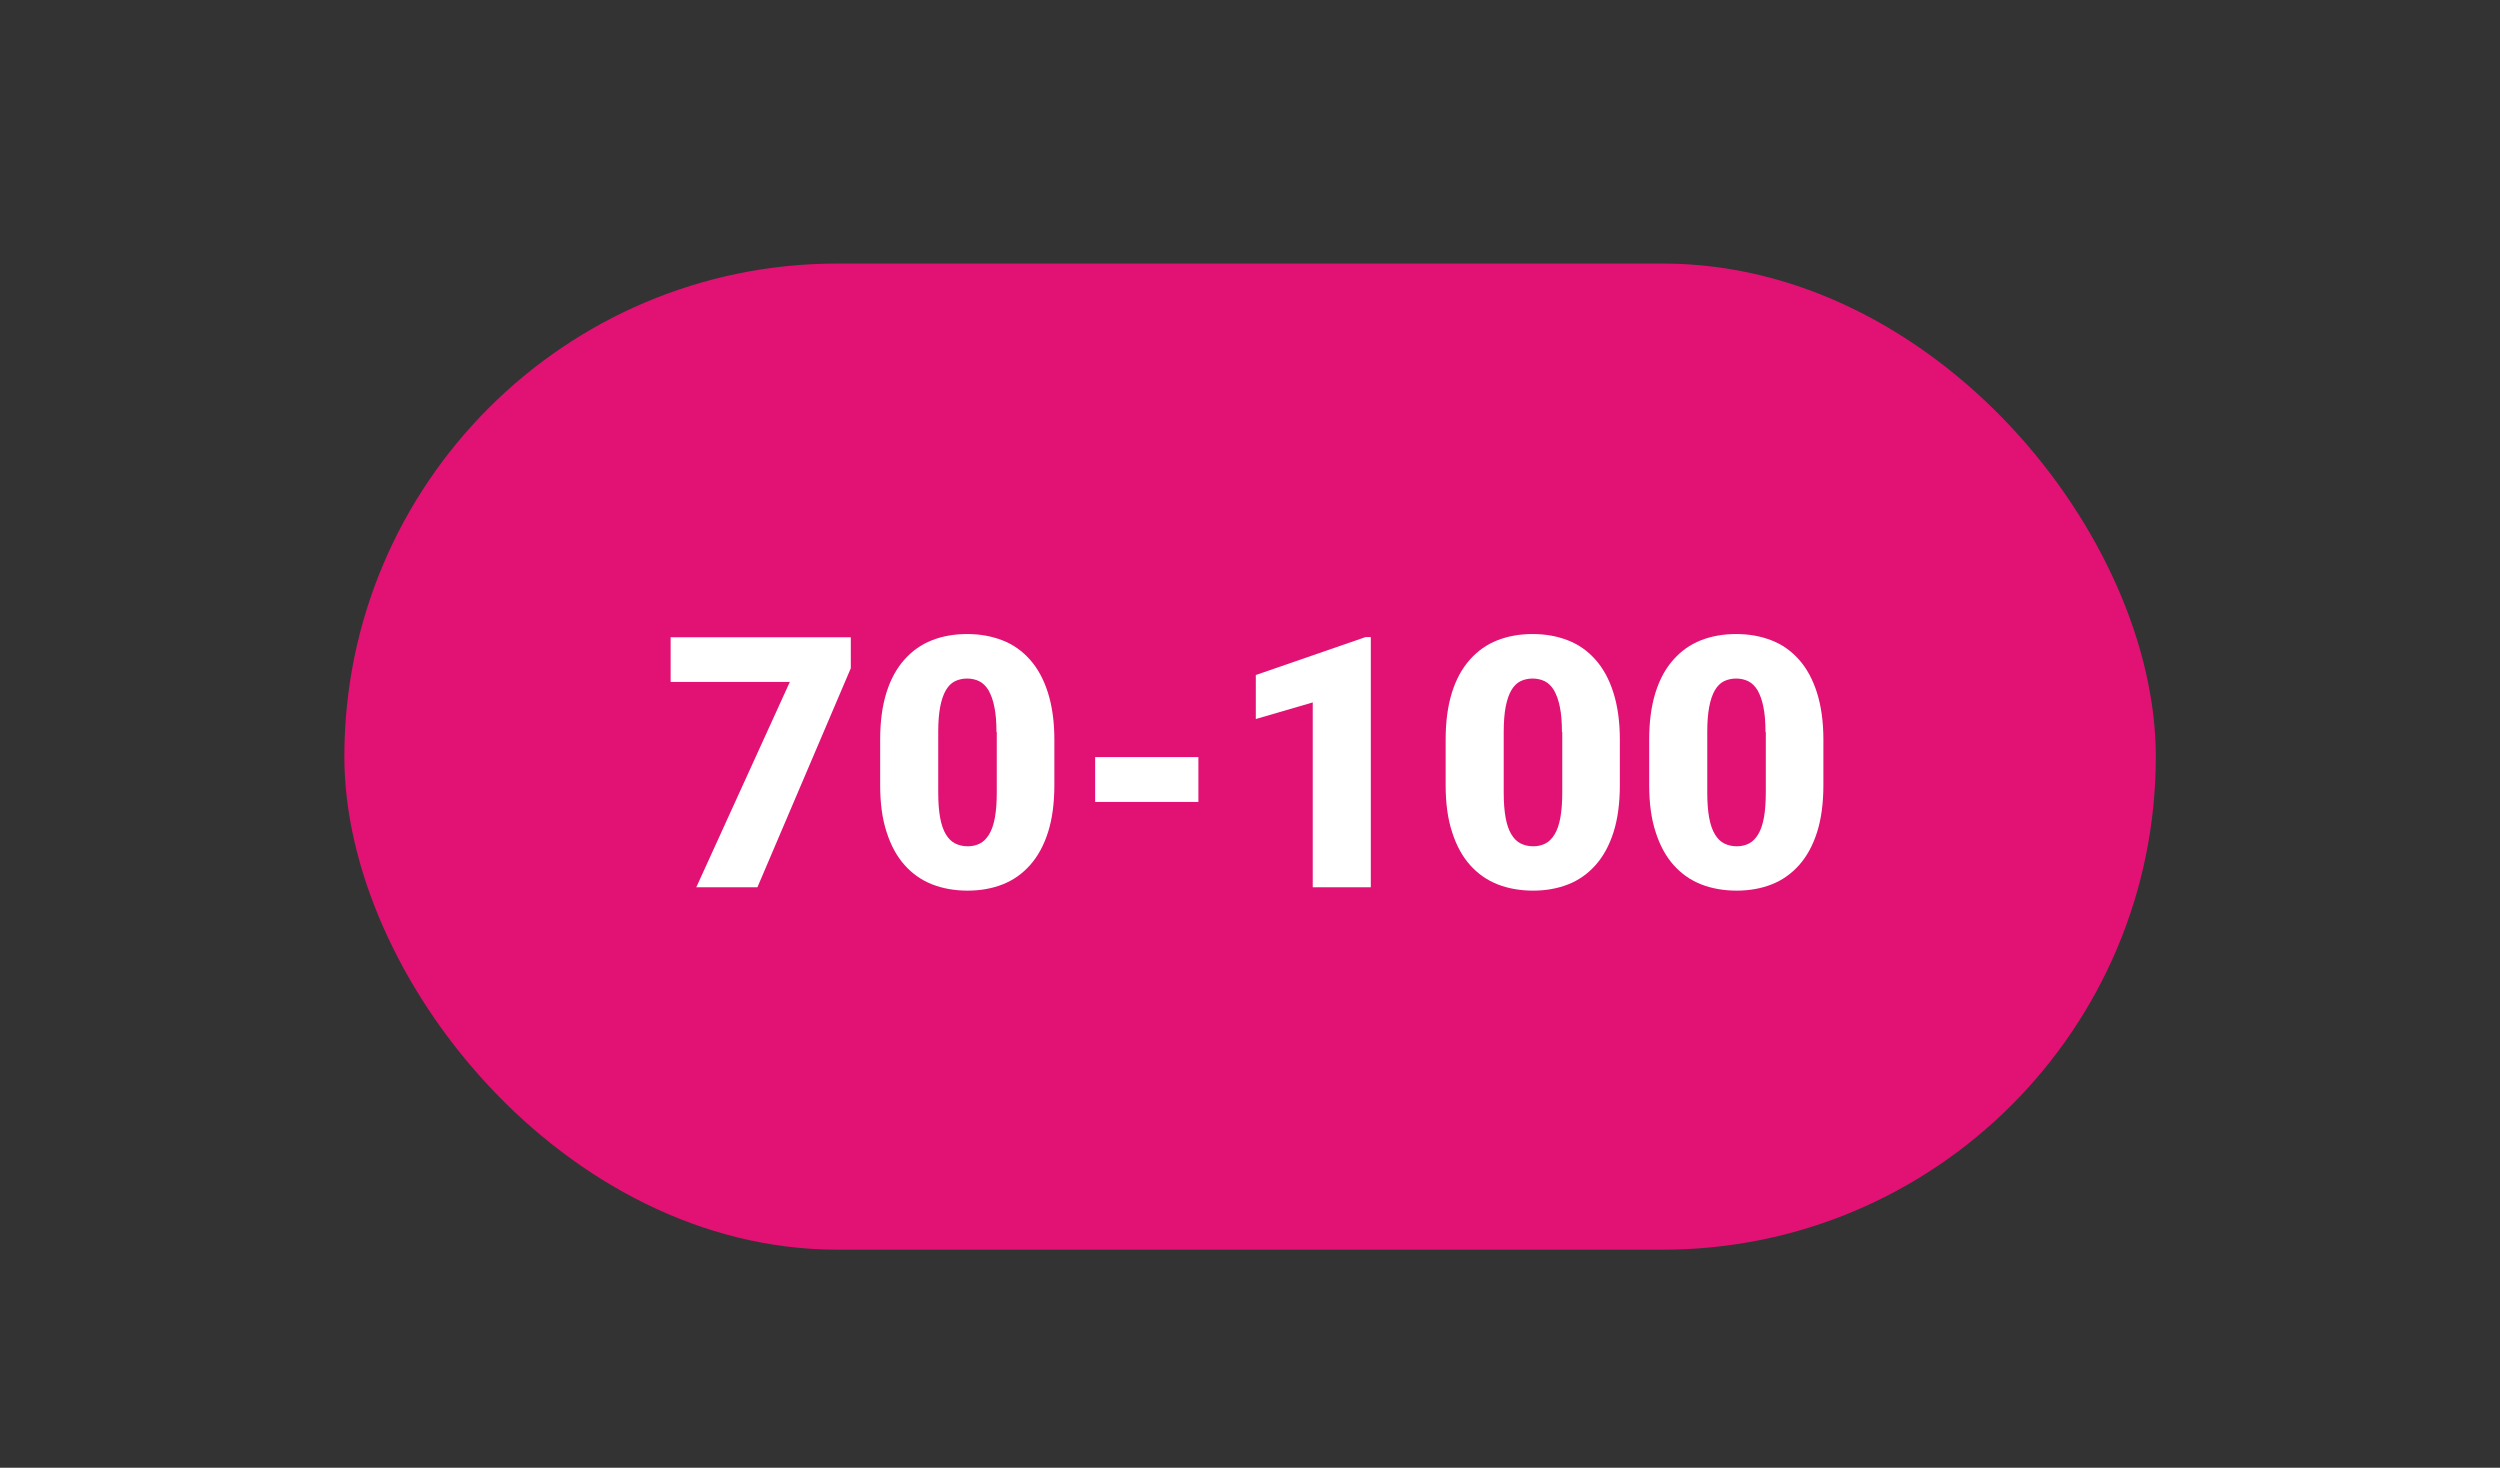
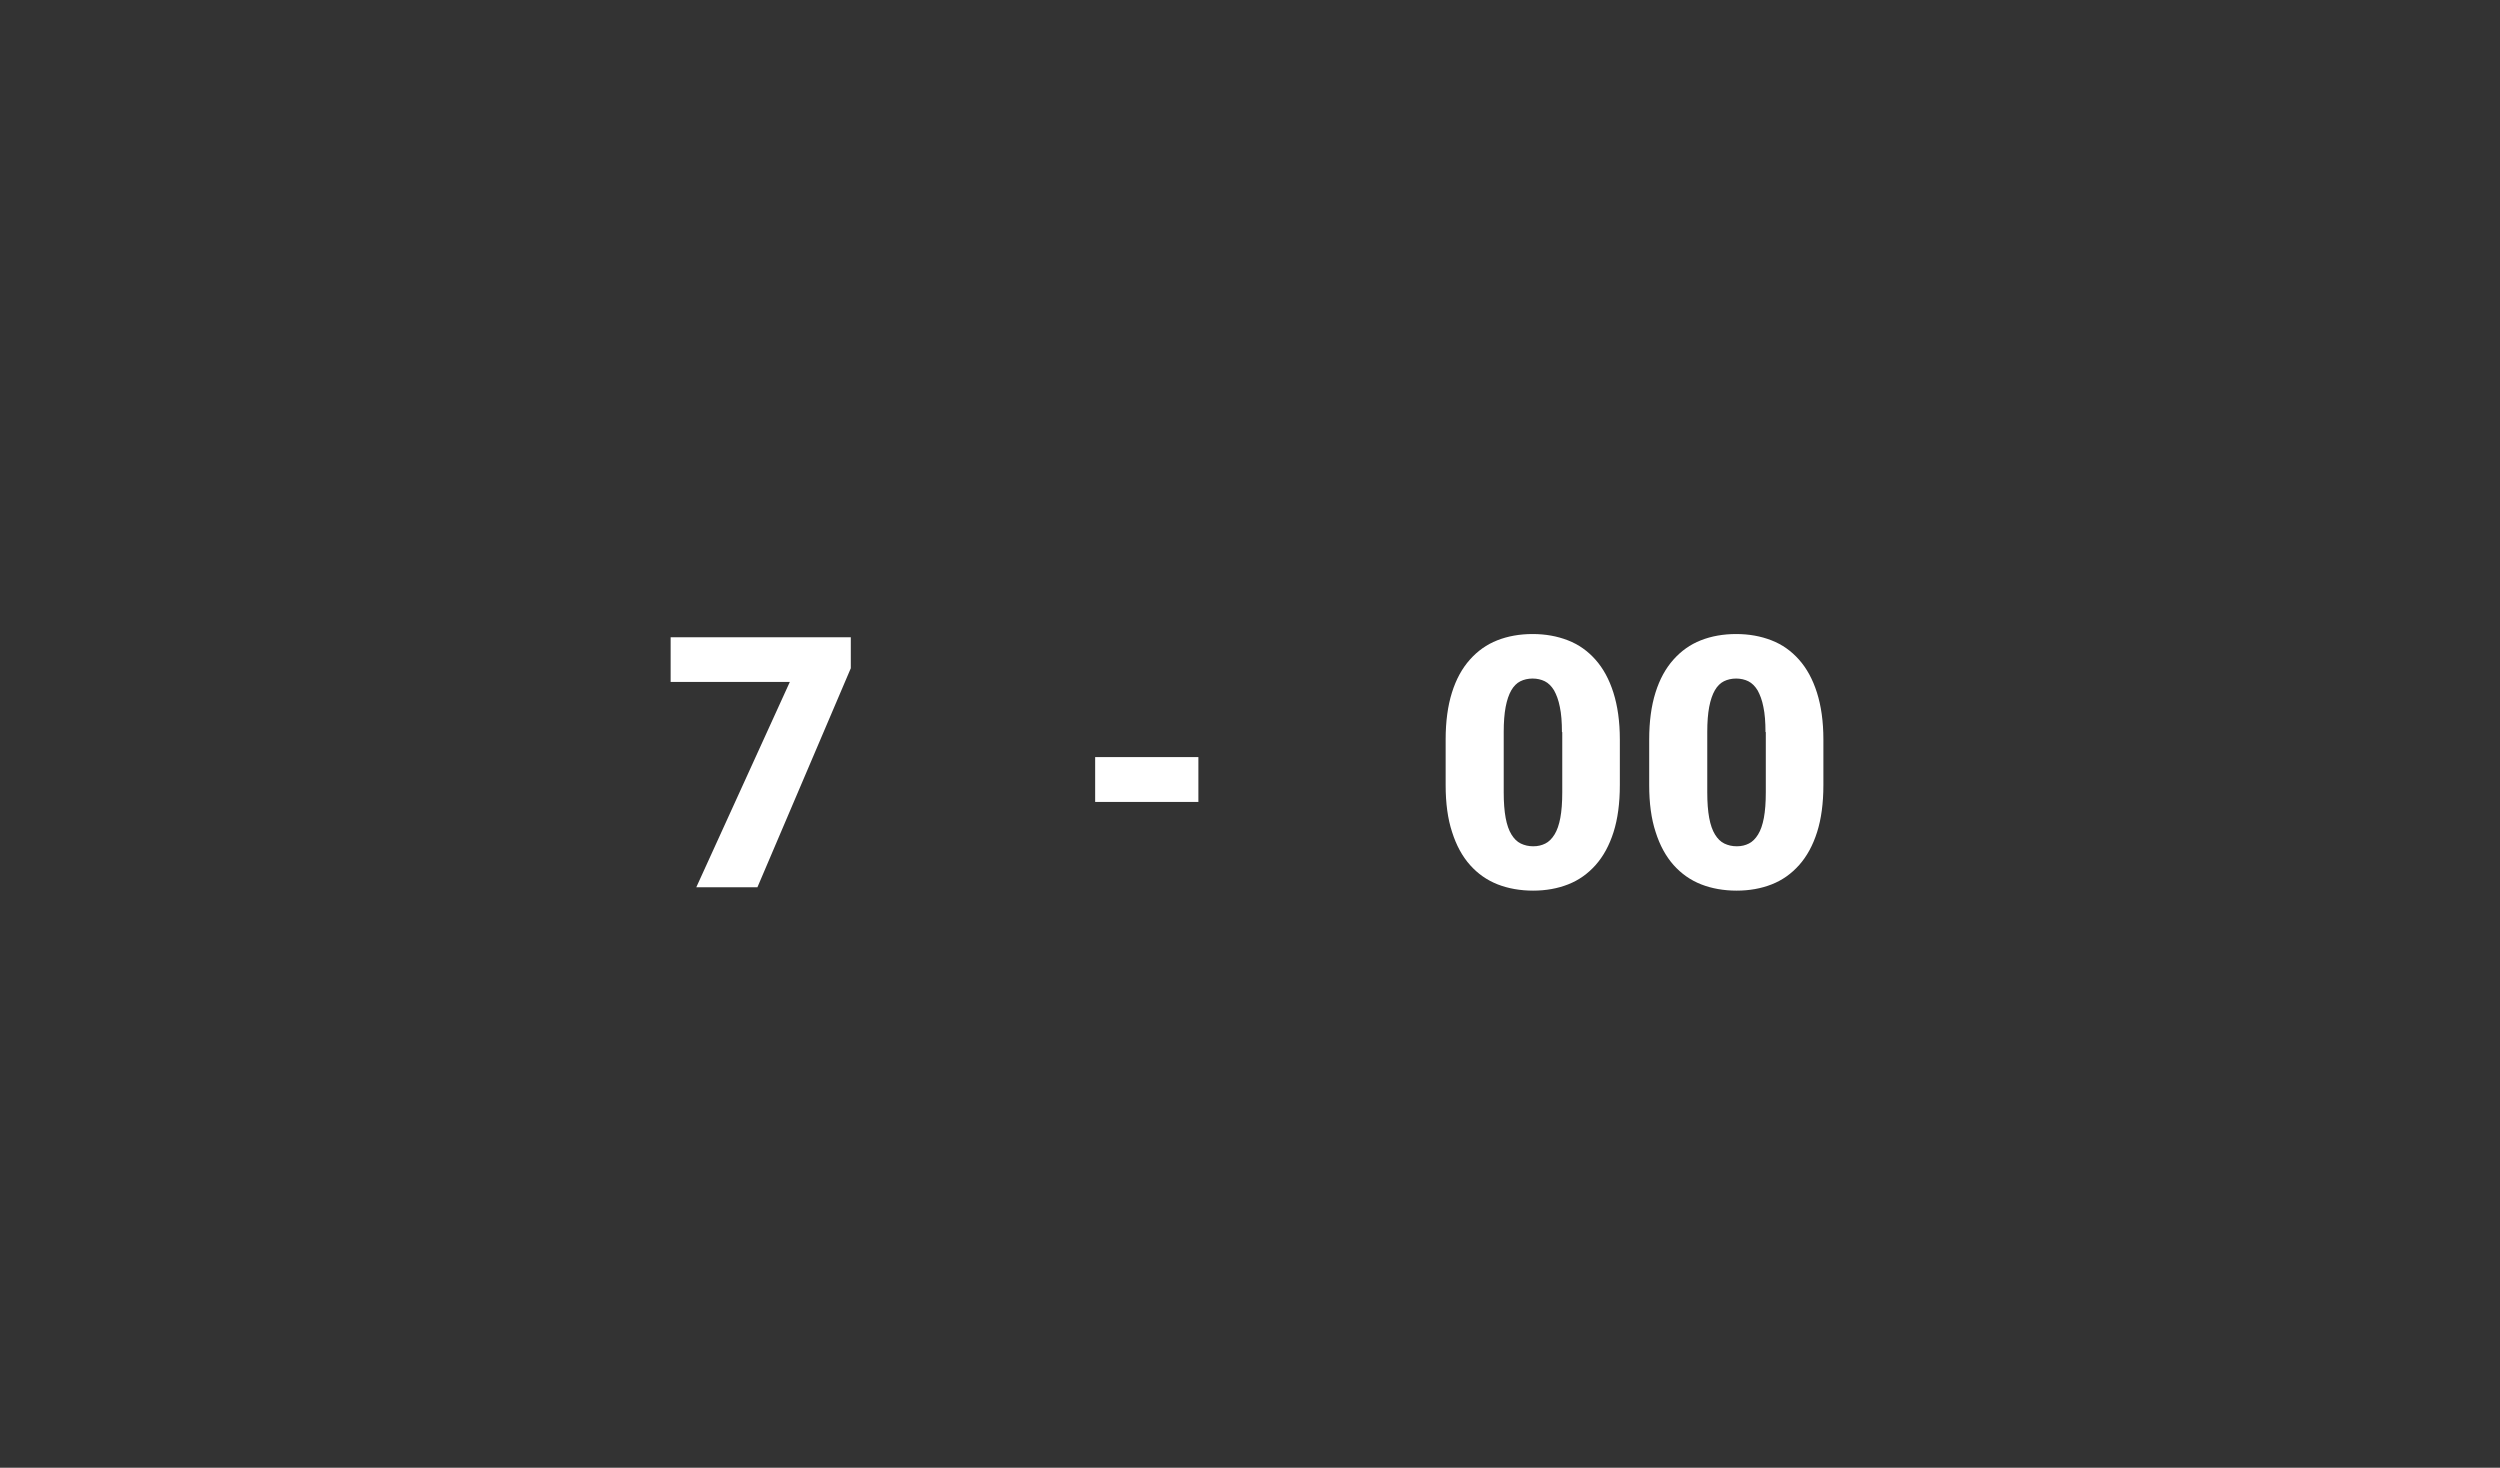
<svg xmlns="http://www.w3.org/2000/svg" id="Ebene_1" data-name="Ebene 1" viewBox="0 0 155 91">
  <rect x="0" y="0" width="155" height="91" fill="#333333" stroke="none" />
  <defs>
    <style>
      .cls-1 {
        fill: #e11274;
      }

      .cls-1, .cls-2 {
        stroke-width: 0px;
      }

      .cls-2 {
        fill: #fff;
      }
    </style>
  </defs>
-   <rect class="cls-1" x="21.35" y="16.34" width="112.31" height="61.14" rx="30.57" ry="30.57" />
  <g>
-     <path class="cls-2" d="m52.75,41.43l-5.79,13.58h-3.79l5.8-12.73h-7.39v-2.77h11.17v1.92Z" />
-     <path class="cls-2" d="m65.37,48.68c0,1.12-.13,2.09-.39,2.91-.26.82-.63,1.5-1.11,2.04-.48.54-1.04.94-1.7,1.2-.66.26-1.39.39-2.18.39s-1.54-.13-2.2-.39c-.66-.26-1.23-.66-1.71-1.2s-.85-1.22-1.11-2.04c-.27-.82-.4-1.79-.4-2.91v-2.83c0-1.11.13-2.08.39-2.91s.63-1.5,1.11-2.04c.48-.54,1.04-.94,1.7-1.2s1.39-.39,2.19-.39,1.52.13,2.19.39,1.23.66,1.71,1.2c.48.54.85,1.22,1.11,2.04s.4,1.79.4,2.91v2.83Zm-3.59-3.29c0-.62-.04-1.14-.13-1.56-.08-.42-.21-.76-.36-1.03-.16-.26-.35-.45-.57-.56-.22-.11-.48-.17-.76-.17s-.54.06-.76.17c-.22.11-.41.3-.56.56-.15.26-.27.61-.35,1.03-.08.42-.12.94-.12,1.56v3.73c0,.63.04,1.16.12,1.59.08.43.2.77.36,1.03s.35.45.58.56c.23.11.48.17.77.17s.53-.06.75-.17c.22-.11.41-.3.57-.56.16-.26.28-.6.36-1.03.08-.43.12-.95.12-1.59v-3.73Z" />
+     <path class="cls-2" d="m52.75,41.43l-5.79,13.58h-3.79l5.8-12.73h-7.39v-2.77h11.17v1.92" />
    <path class="cls-2" d="m74.3,49.72h-6.4v-2.78h6.4v2.78Z" />
-     <path class="cls-2" d="m84.99,55.01h-3.6v-11.46l-3.53,1.03v-2.73l6.8-2.35h.33v15.5Z" />
    <path class="cls-2" d="m100.43,48.68c0,1.12-.13,2.09-.39,2.91-.26.82-.63,1.5-1.11,2.04-.48.54-1.04.94-1.7,1.2-.66.26-1.39.39-2.18.39s-1.54-.13-2.2-.39c-.66-.26-1.23-.66-1.71-1.2s-.85-1.22-1.11-2.04c-.27-.82-.4-1.79-.4-2.91v-2.83c0-1.11.13-2.08.39-2.91s.63-1.5,1.11-2.04c.48-.54,1.04-.94,1.7-1.2s1.39-.39,2.19-.39,1.52.13,2.19.39,1.23.66,1.71,1.2c.48.54.85,1.22,1.11,2.04s.4,1.79.4,2.91v2.83Zm-3.59-3.29c0-.62-.04-1.14-.13-1.56-.08-.42-.21-.76-.36-1.03-.16-.26-.35-.45-.57-.56-.22-.11-.48-.17-.76-.17s-.54.06-.76.17c-.22.11-.41.3-.56.56-.15.26-.27.61-.35,1.03-.08.42-.12.94-.12,1.56v3.73c0,.63.04,1.16.12,1.59.08.43.2.77.36,1.03s.35.45.58.56c.23.11.48.17.77.17s.53-.06.75-.17c.22-.11.41-.3.57-.56.16-.26.28-.6.36-1.03.08-.43.12-.95.12-1.59v-3.73Z" />
    <path class="cls-2" d="m113.05,48.68c0,1.12-.13,2.09-.39,2.91-.26.82-.63,1.5-1.11,2.04-.48.54-1.04.94-1.7,1.2-.66.26-1.39.39-2.18.39s-1.54-.13-2.2-.39c-.66-.26-1.23-.66-1.71-1.2s-.85-1.22-1.11-2.04c-.27-.82-.4-1.79-.4-2.91v-2.83c0-1.11.13-2.08.39-2.91s.63-1.5,1.11-2.04c.48-.54,1.04-.94,1.7-1.2s1.39-.39,2.19-.39,1.52.13,2.19.39,1.23.66,1.71,1.2c.48.54.85,1.22,1.11,2.04s.4,1.79.4,2.91v2.83Zm-3.59-3.29c0-.62-.04-1.14-.13-1.56-.08-.42-.21-.76-.36-1.03-.16-.26-.35-.45-.57-.56-.22-.11-.48-.17-.76-.17s-.54.06-.76.17c-.22.11-.41.3-.56.56-.15.26-.27.61-.35,1.03-.08.42-.12.94-.12,1.56v3.73c0,.63.04,1.16.12,1.59.08.43.2.77.36,1.03s.35.45.58.56c.23.11.48.17.77.17s.53-.06.75-.17c.22-.11.41-.3.57-.56.16-.26.28-.6.36-1.03.08-.43.12-.95.12-1.59v-3.73Z" />
  </g>
</svg>